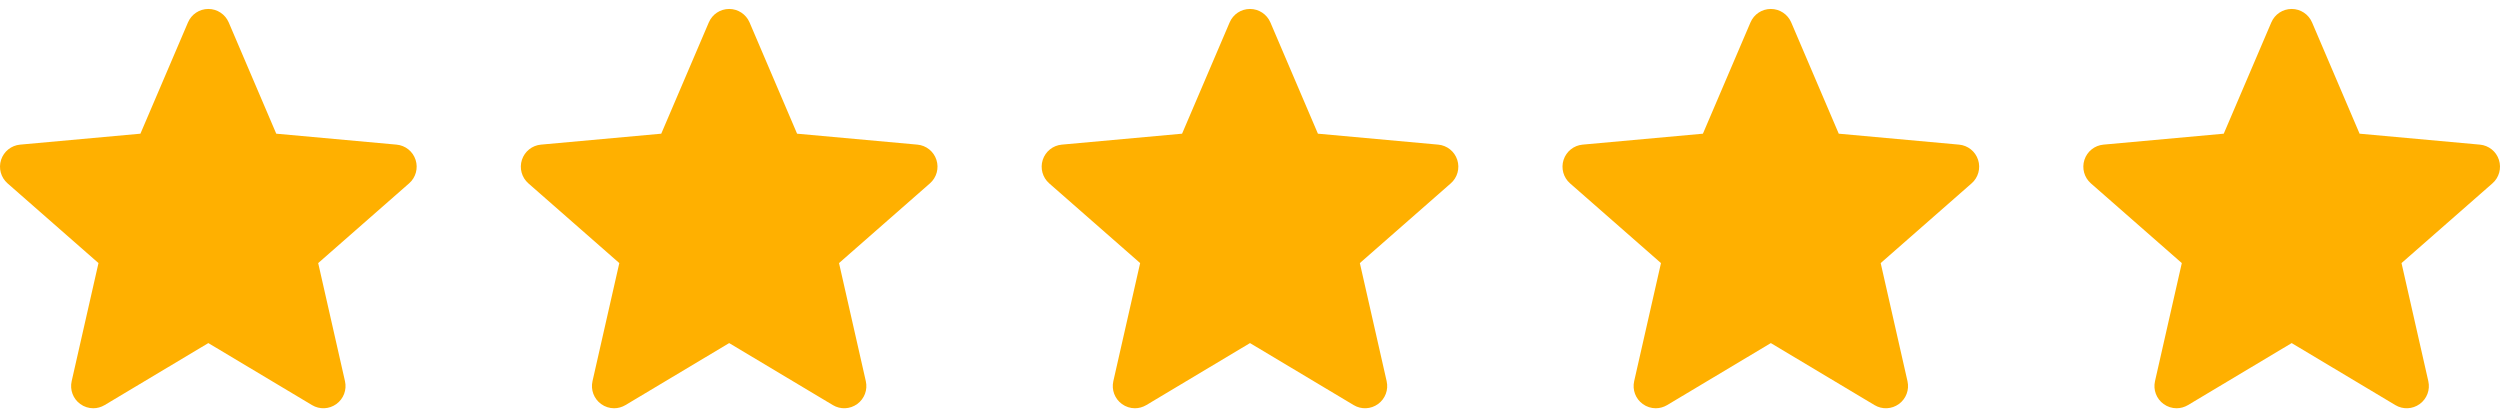
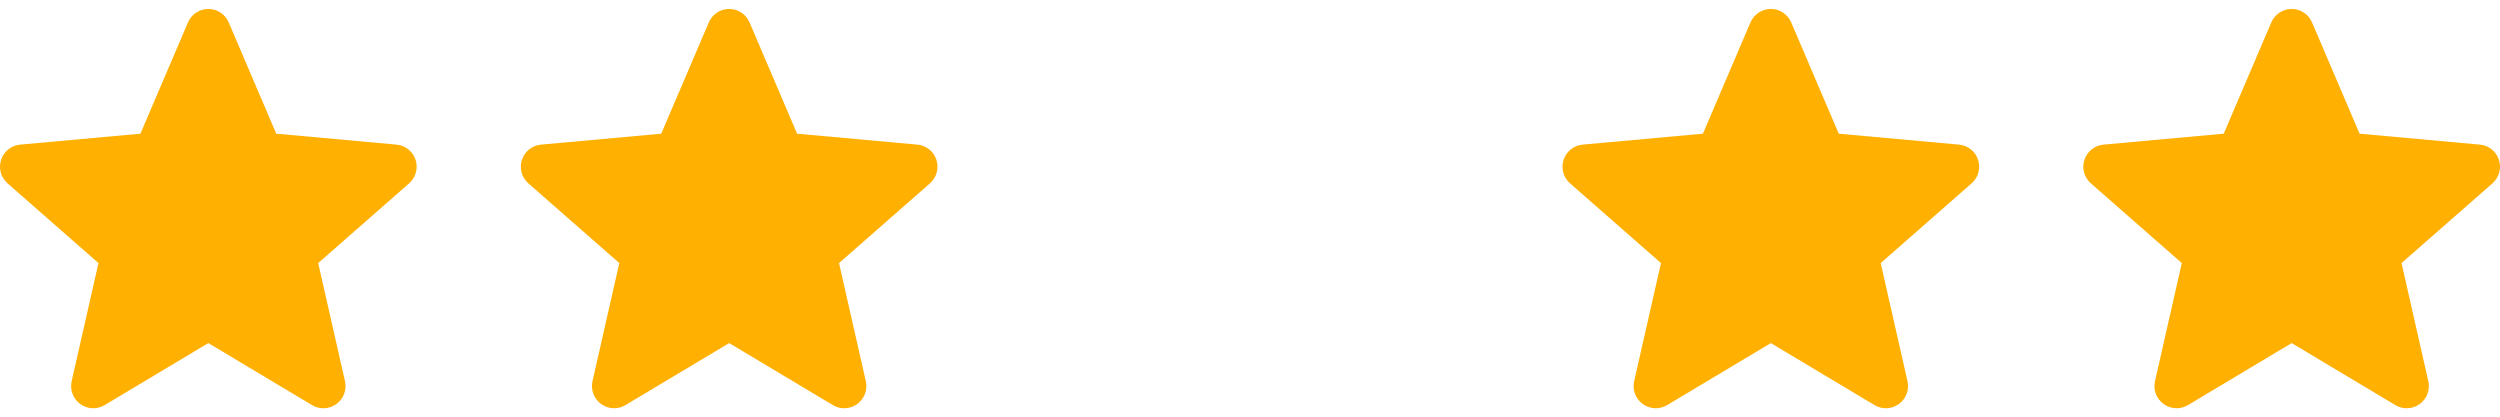
<svg xmlns="http://www.w3.org/2000/svg" width="120" height="20" viewBox="0 0 120 20" fill="none">
  <g clip-path="url(#clip0_8391_4109)">
    <path d="M19.948 7.672C19.817 7.267 19.458 6.98 19.033 6.942L13.26 6.417L10.978 1.075C10.809 0.683 10.426 0.43 10 0.43C9.574 0.43 9.191 0.683 9.023 1.076L6.74 6.417L0.967 6.942C0.542 6.981 0.184 7.267 0.052 7.672C-0.079 8.077 0.042 8.522 0.363 8.802L4.727 12.628L3.44 18.296C3.346 18.713 3.507 19.143 3.853 19.393C4.039 19.528 4.257 19.596 4.476 19.596C4.665 19.596 4.852 19.545 5.021 19.445L10 16.468L14.978 19.445C15.342 19.664 15.801 19.644 16.146 19.393C16.492 19.143 16.654 18.712 16.559 18.296L15.273 12.628L19.636 8.802C19.957 8.522 20.08 8.078 19.948 7.672Z" fill="#FFB000" />
  </g>
  <g clip-path="url(#clip1_8391_4109)">
    <path d="M44.948 7.672C44.817 7.267 44.458 6.98 44.033 6.942L38.26 6.417L35.978 1.075C35.809 0.683 35.426 0.43 35 0.43C34.574 0.43 34.191 0.683 34.023 1.076L31.74 6.417L25.966 6.942C25.542 6.981 25.184 7.267 25.052 7.672C24.921 8.077 25.042 8.522 25.363 8.802L29.727 12.628L28.44 18.296C28.346 18.713 28.508 19.143 28.853 19.393C29.039 19.528 29.256 19.596 29.476 19.596C29.665 19.596 29.852 19.545 30.021 19.445L35 16.468L39.978 19.445C40.342 19.664 40.801 19.644 41.146 19.393C41.492 19.143 41.654 18.712 41.559 18.296L40.273 12.628L44.636 8.802C44.957 8.522 45.08 8.078 44.948 7.672Z" fill="#FFB000" />
  </g>
  <g clip-path="url(#clip2_8391_4109)">
    <path d="M69.948 7.672C69.817 7.267 69.458 6.98 69.033 6.942L63.26 6.417L60.978 1.075C60.809 0.683 60.426 0.43 60 0.43C59.574 0.43 59.191 0.683 59.023 1.076L56.74 6.417L50.967 6.942C50.542 6.981 50.184 7.267 50.052 7.672C49.921 8.077 50.042 8.522 50.363 8.802L54.727 12.628L53.44 18.296C53.346 18.713 53.508 19.143 53.853 19.393C54.039 19.528 54.257 19.596 54.476 19.596C54.665 19.596 54.852 19.545 55.021 19.445L60 16.468L64.978 19.445C65.342 19.664 65.801 19.644 66.146 19.393C66.492 19.143 66.654 18.712 66.559 18.296L65.273 12.628L69.636 8.802C69.957 8.522 70.08 8.078 69.948 7.672Z" fill="#FFB000" />
  </g>
  <g clip-path="url(#clip3_8391_4109)">
    <path d="M94.948 7.672C94.817 7.267 94.458 6.98 94.033 6.942L88.26 6.417L85.978 1.075C85.809 0.683 85.426 0.43 85 0.43C84.574 0.43 84.191 0.683 84.023 1.076L81.74 6.417L75.966 6.942C75.542 6.981 75.184 7.267 75.052 7.672C74.921 8.077 75.042 8.522 75.363 8.802L79.727 12.628L78.44 18.296C78.346 18.713 78.507 19.143 78.853 19.393C79.039 19.528 79.257 19.596 79.476 19.596C79.665 19.596 79.852 19.545 80.021 19.445L85 16.468L89.978 19.445C90.342 19.664 90.801 19.644 91.146 19.393C91.492 19.143 91.654 18.712 91.559 18.296L90.273 12.628L94.636 8.802C94.957 8.522 95.08 8.078 94.948 7.672Z" fill="#FFB000" />
  </g>
  <g clip-path="url(#clip4_8391_4109)">
    <path d="M119.948 7.672C119.817 7.267 119.458 6.98 119.033 6.942L113.26 6.417L110.978 1.075C110.809 0.683 110.426 0.43 110 0.43C109.574 0.43 109.191 0.683 109.023 1.076L106.74 6.417L100.967 6.942C100.542 6.981 100.184 7.267 100.052 7.672C99.921 8.077 100.042 8.522 100.363 8.802L104.727 12.628L103.44 18.296C103.346 18.713 103.507 19.143 103.853 19.393C104.039 19.528 104.257 19.596 104.476 19.596C104.665 19.596 104.852 19.545 105.021 19.445L110 16.468L114.978 19.445C115.342 19.664 115.801 19.644 116.146 19.393C116.492 19.143 116.654 18.712 116.559 18.296L115.273 12.628L119.636 8.802C119.957 8.522 120.08 8.078 119.948 7.672Z" fill="#FFB000" />
  </g>
  <defs>
    <clipPath id="clip0_8391_4109">
      <rect width="20" height="20" fill="white" />
    </clipPath>
    <clipPath id="clip1_8391_4109">
      <rect width="20" height="20" fill="white" transform="translate(25)" />
    </clipPath>
    <clipPath id="clip2_8391_4109">
-       <rect width="20" height="20" fill="white" transform="translate(50)" />
-     </clipPath>
+       </clipPath>
    <clipPath id="clip3_8391_4109">
      <rect width="20" height="20" fill="white" transform="translate(75)" />
    </clipPath>
    <clipPath id="clip4_8391_4109">
      <rect width="20" height="20" fill="white" transform="translate(100)" />
    </clipPath>
  </defs>
</svg>